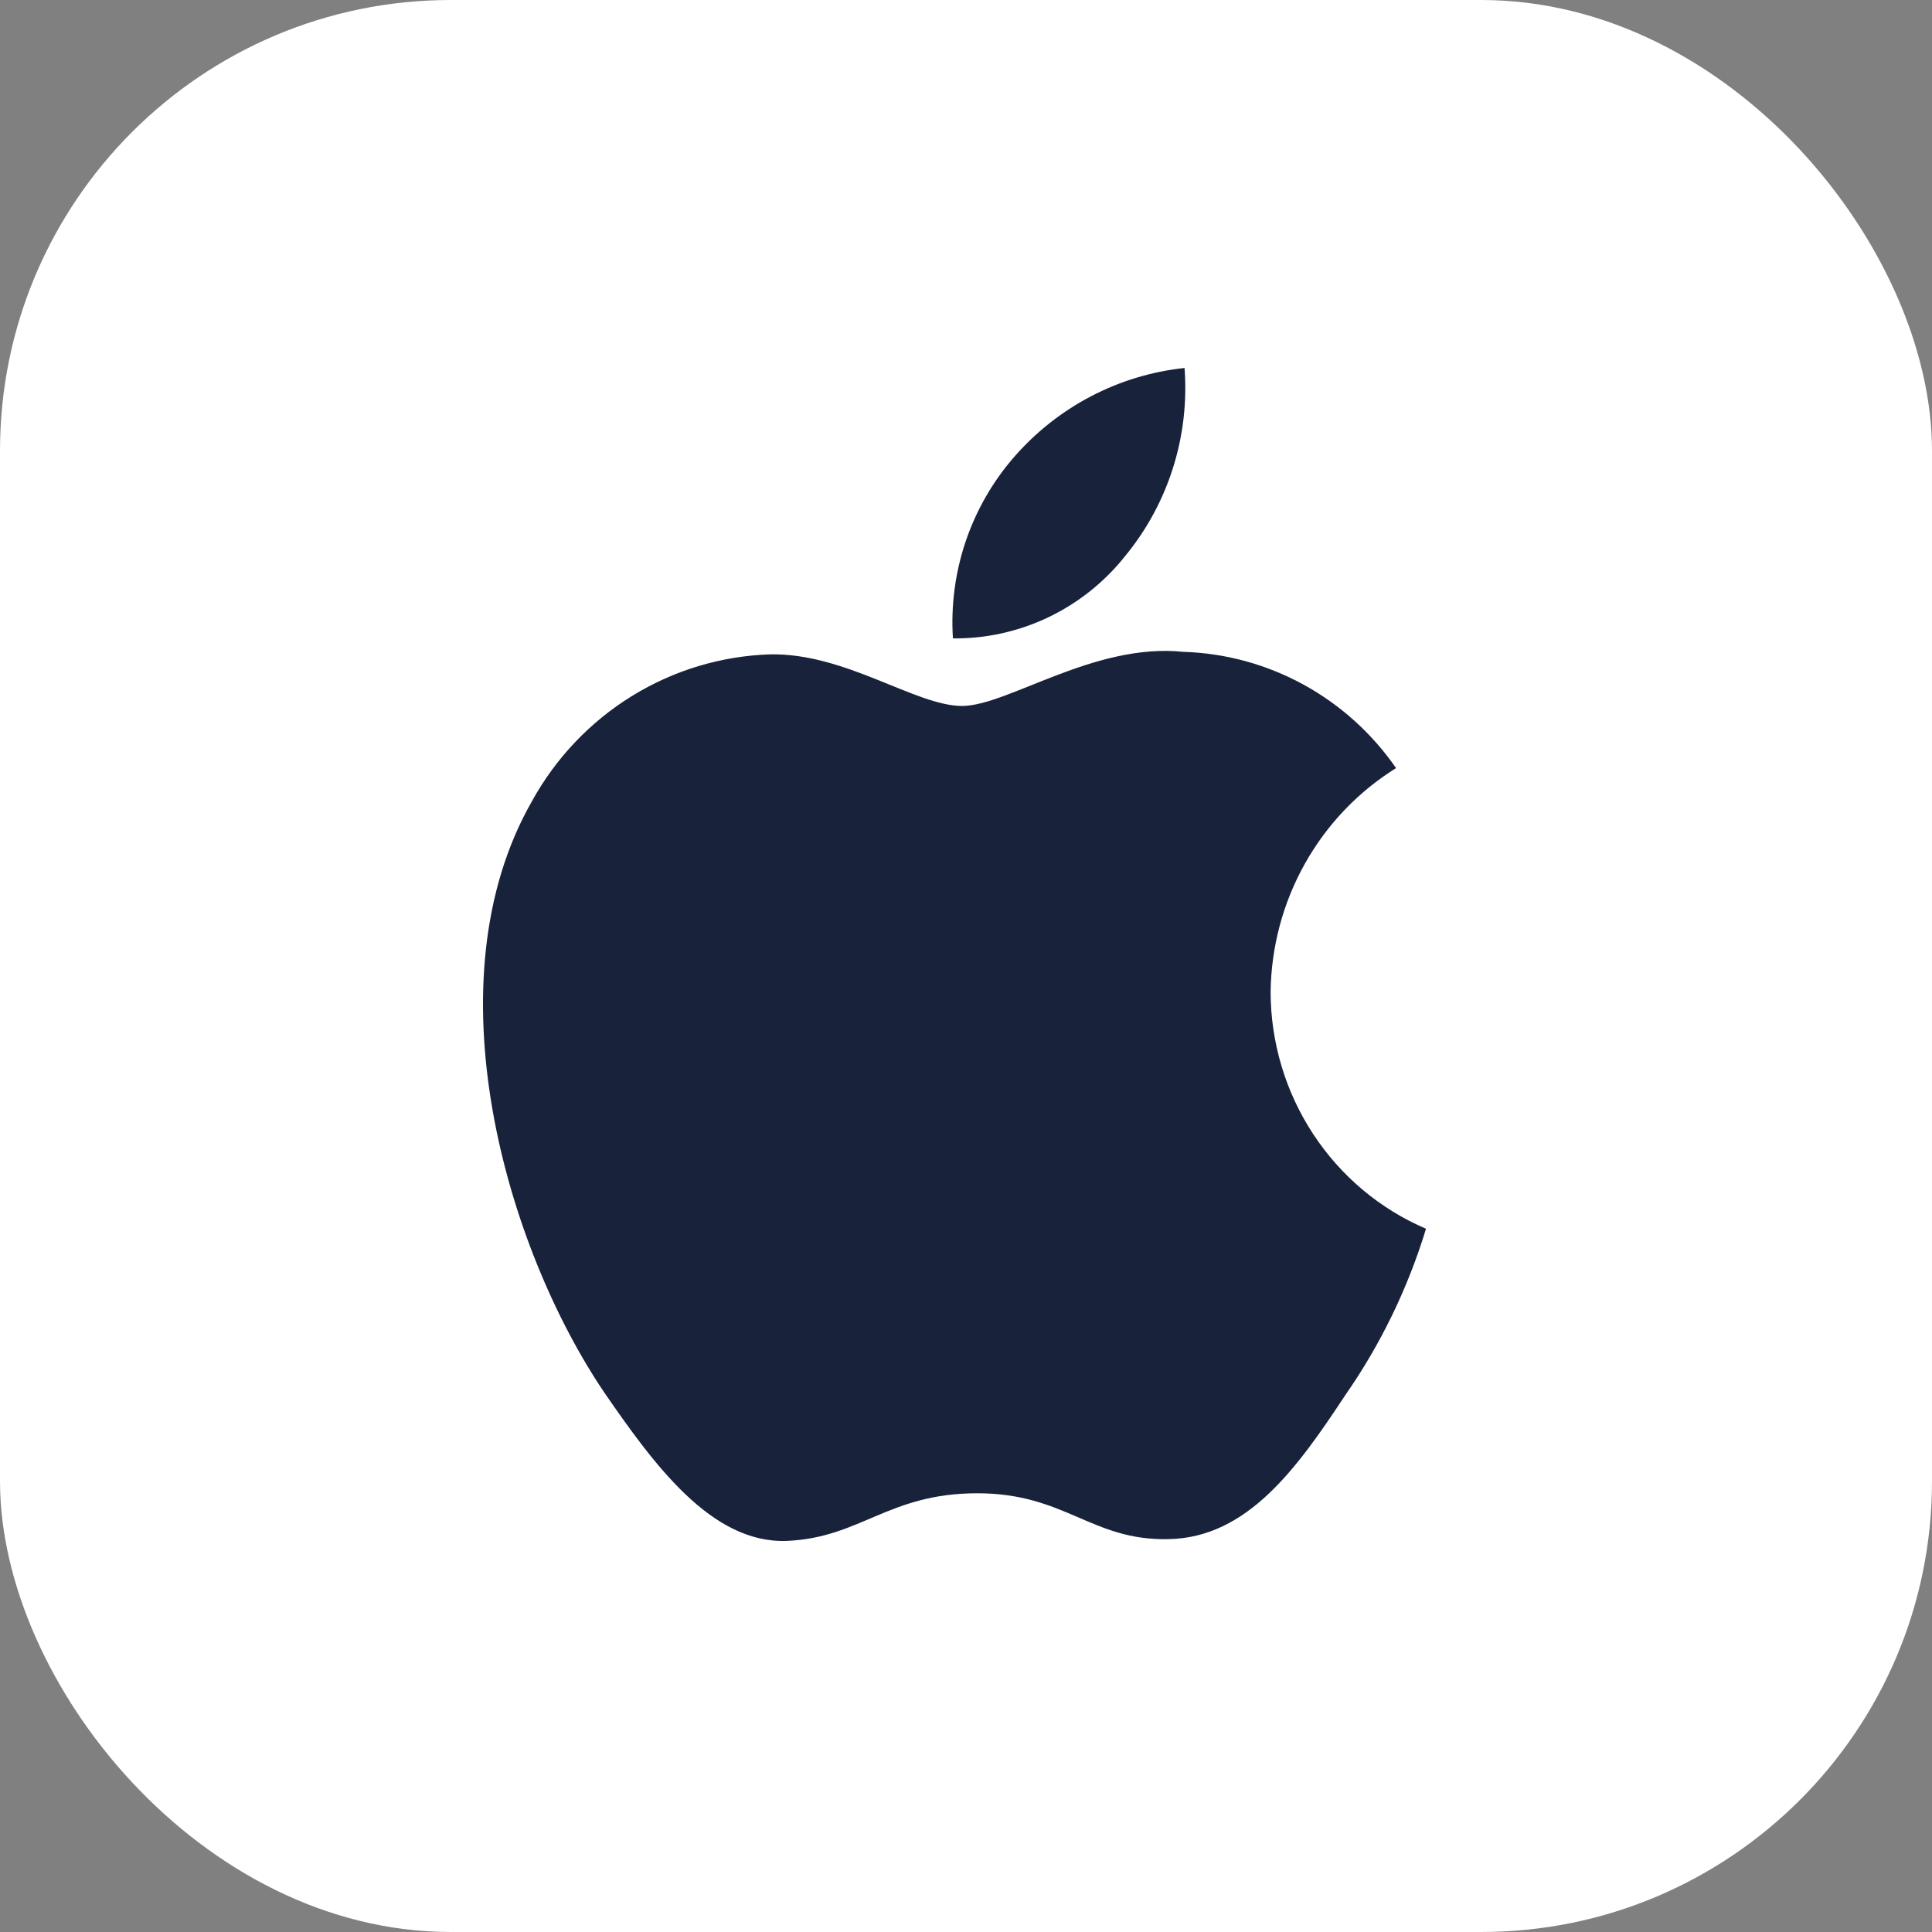
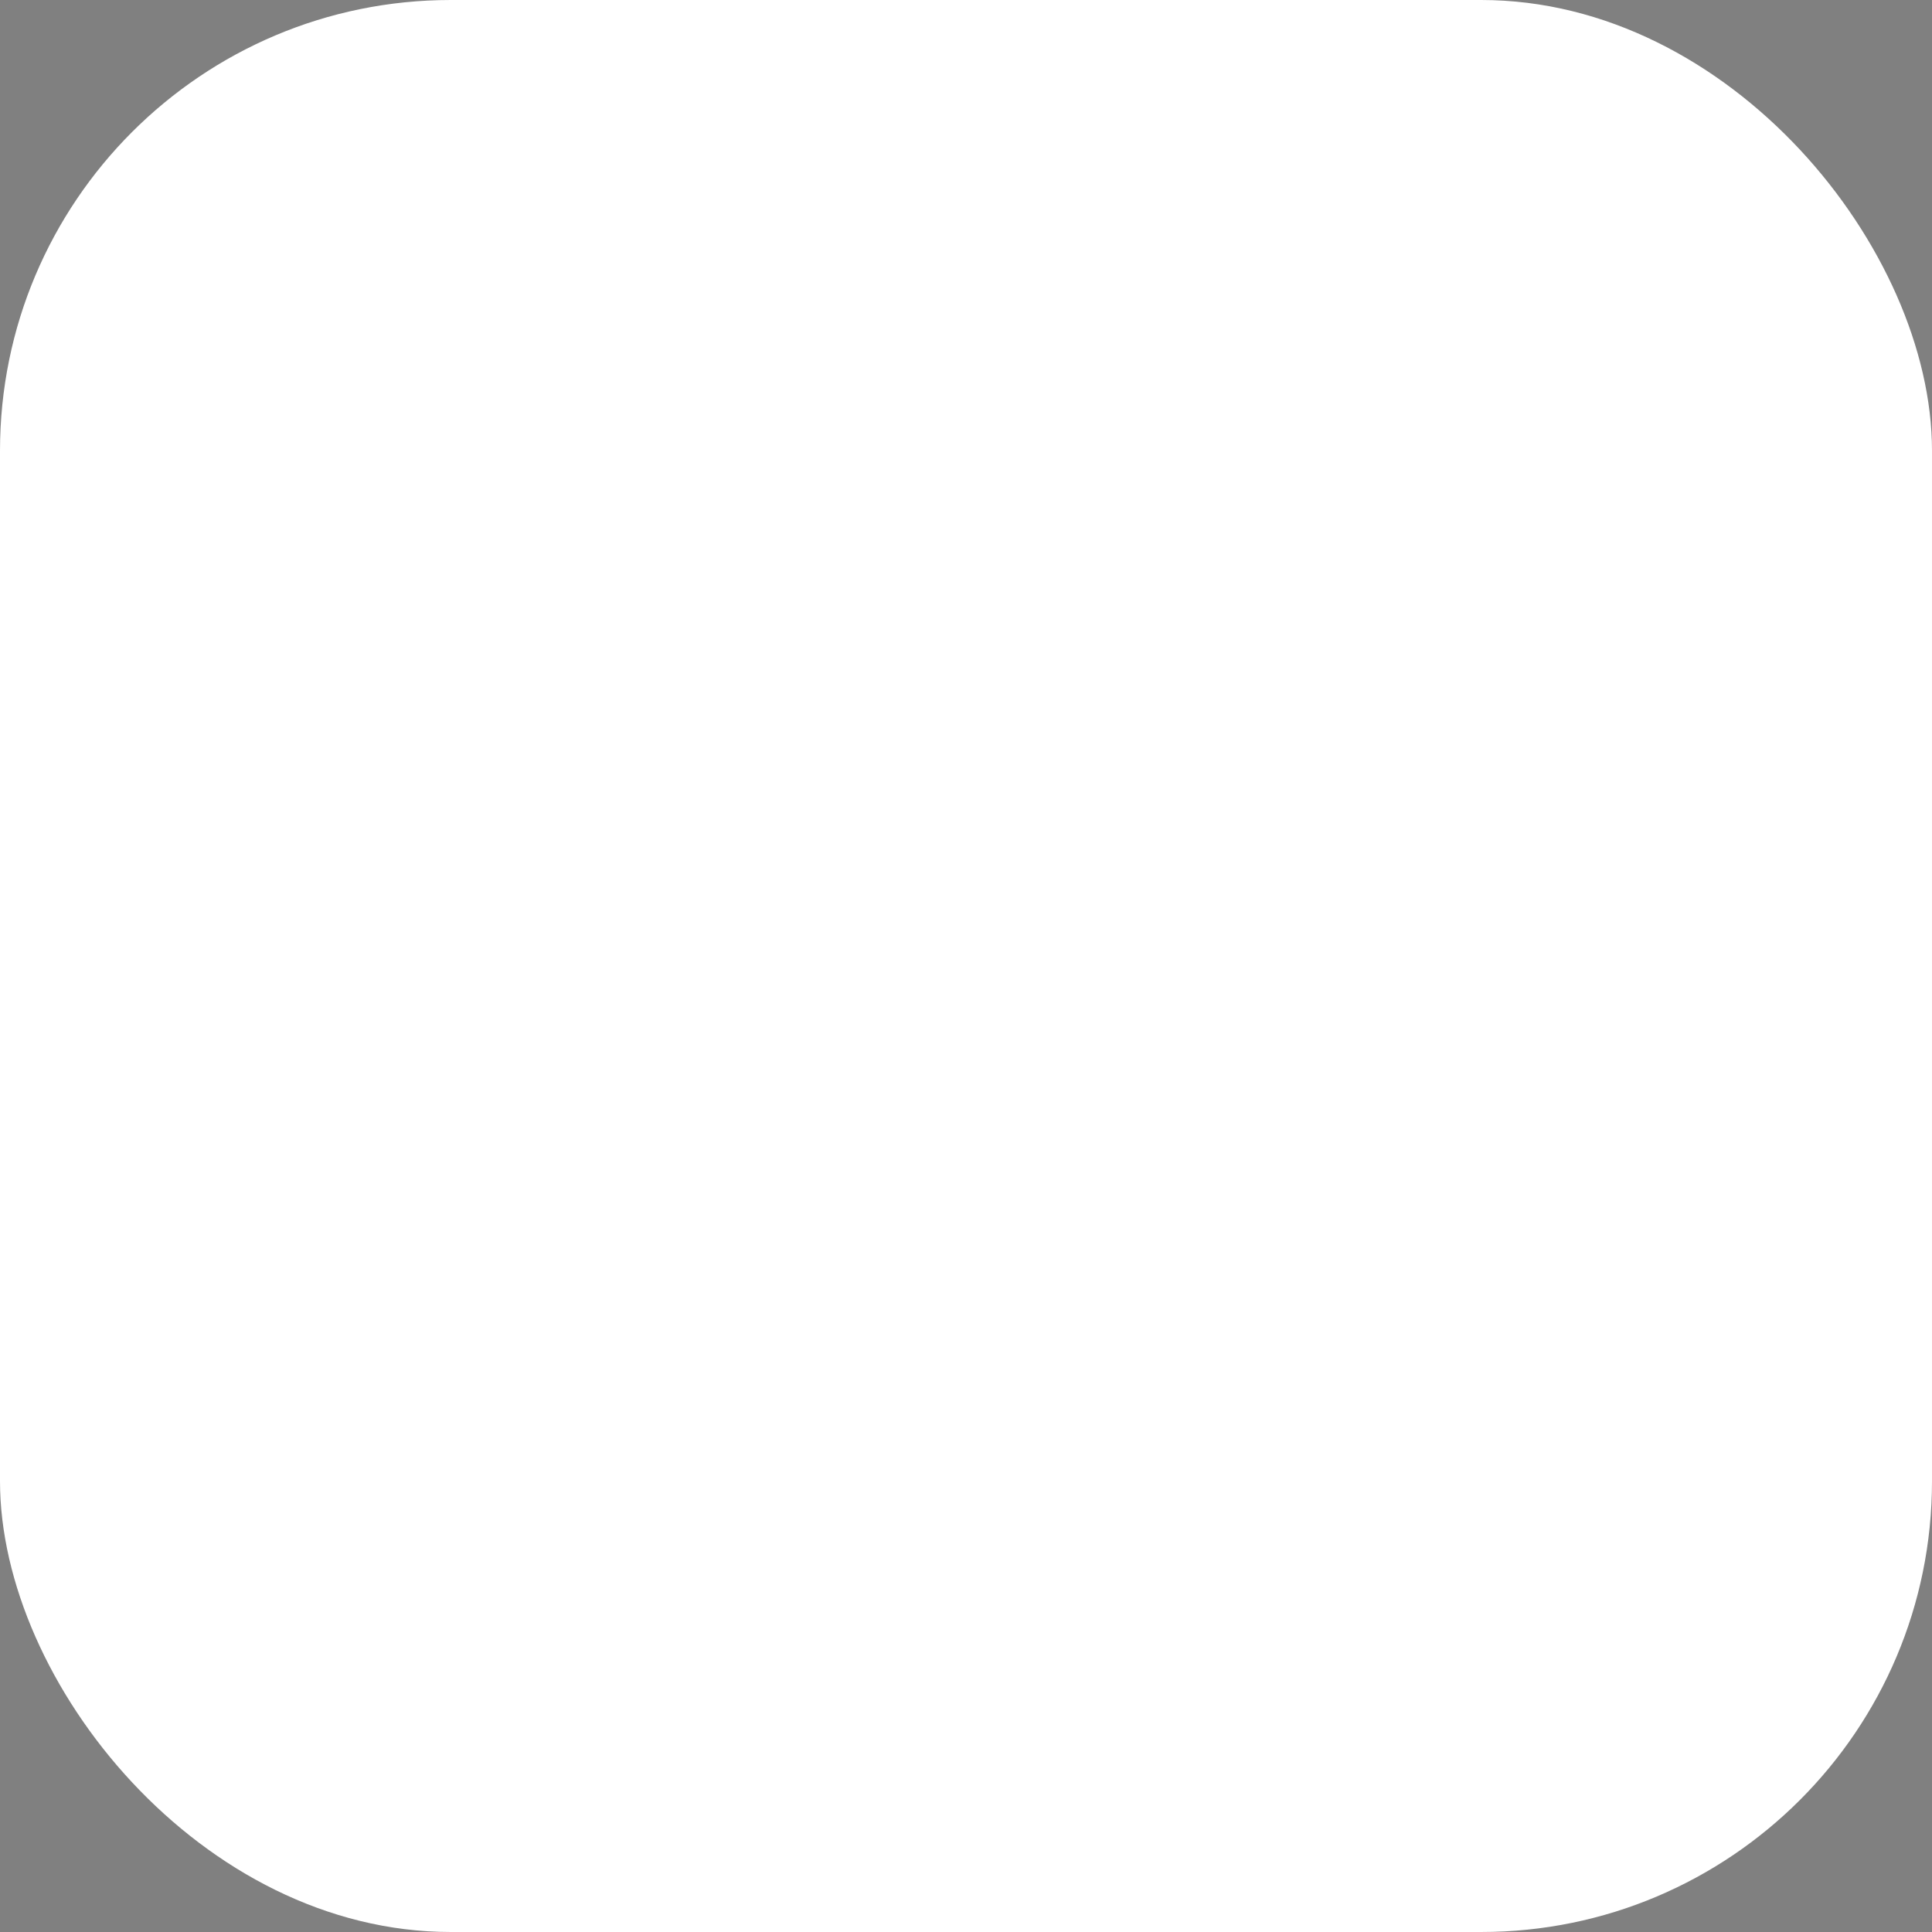
<svg xmlns="http://www.w3.org/2000/svg" width="60" height="60" viewBox="0 0 60 60" fill="none">
  <rect x="0" y="0" width="60" height="60" fill="#808080" stroke="none" />
  <rect width="60" height="60" rx="14" fill="white" />
-   <path d="M39.46 30.801C39.478 29.404 39.844 28.035 40.526 26.82C41.207 25.606 42.18 24.585 43.356 23.854C42.609 22.774 41.624 21.886 40.478 21.259C39.333 20.633 38.059 20.285 36.758 20.244C33.982 19.95 31.291 21.924 29.876 21.924C28.435 21.924 26.258 20.273 23.913 20.322C22.396 20.372 20.917 20.818 19.621 21.618C18.326 22.418 17.256 23.544 16.518 24.886C13.321 30.487 15.706 38.72 18.768 43.248C20.299 45.466 22.091 47.942 24.433 47.854C26.727 47.758 27.582 46.375 30.351 46.375C33.091 46.375 33.897 47.854 36.287 47.799C38.746 47.758 40.297 45.572 41.775 43.334C42.876 41.754 43.723 40.008 44.286 38.16C42.856 37.548 41.637 36.524 40.779 35.215C39.921 33.907 39.462 32.371 39.46 30.801ZM34.944 17.267C36.286 15.637 36.947 13.543 36.787 11.428C34.737 11.646 32.844 12.637 31.484 14.204C30.82 14.969 30.311 15.86 29.986 16.825C29.662 17.79 29.529 18.809 29.594 19.826C30.619 19.837 31.633 19.612 32.56 19.169C33.487 18.725 34.302 18.076 34.944 17.267Z" fill="#18223B" />
</svg>